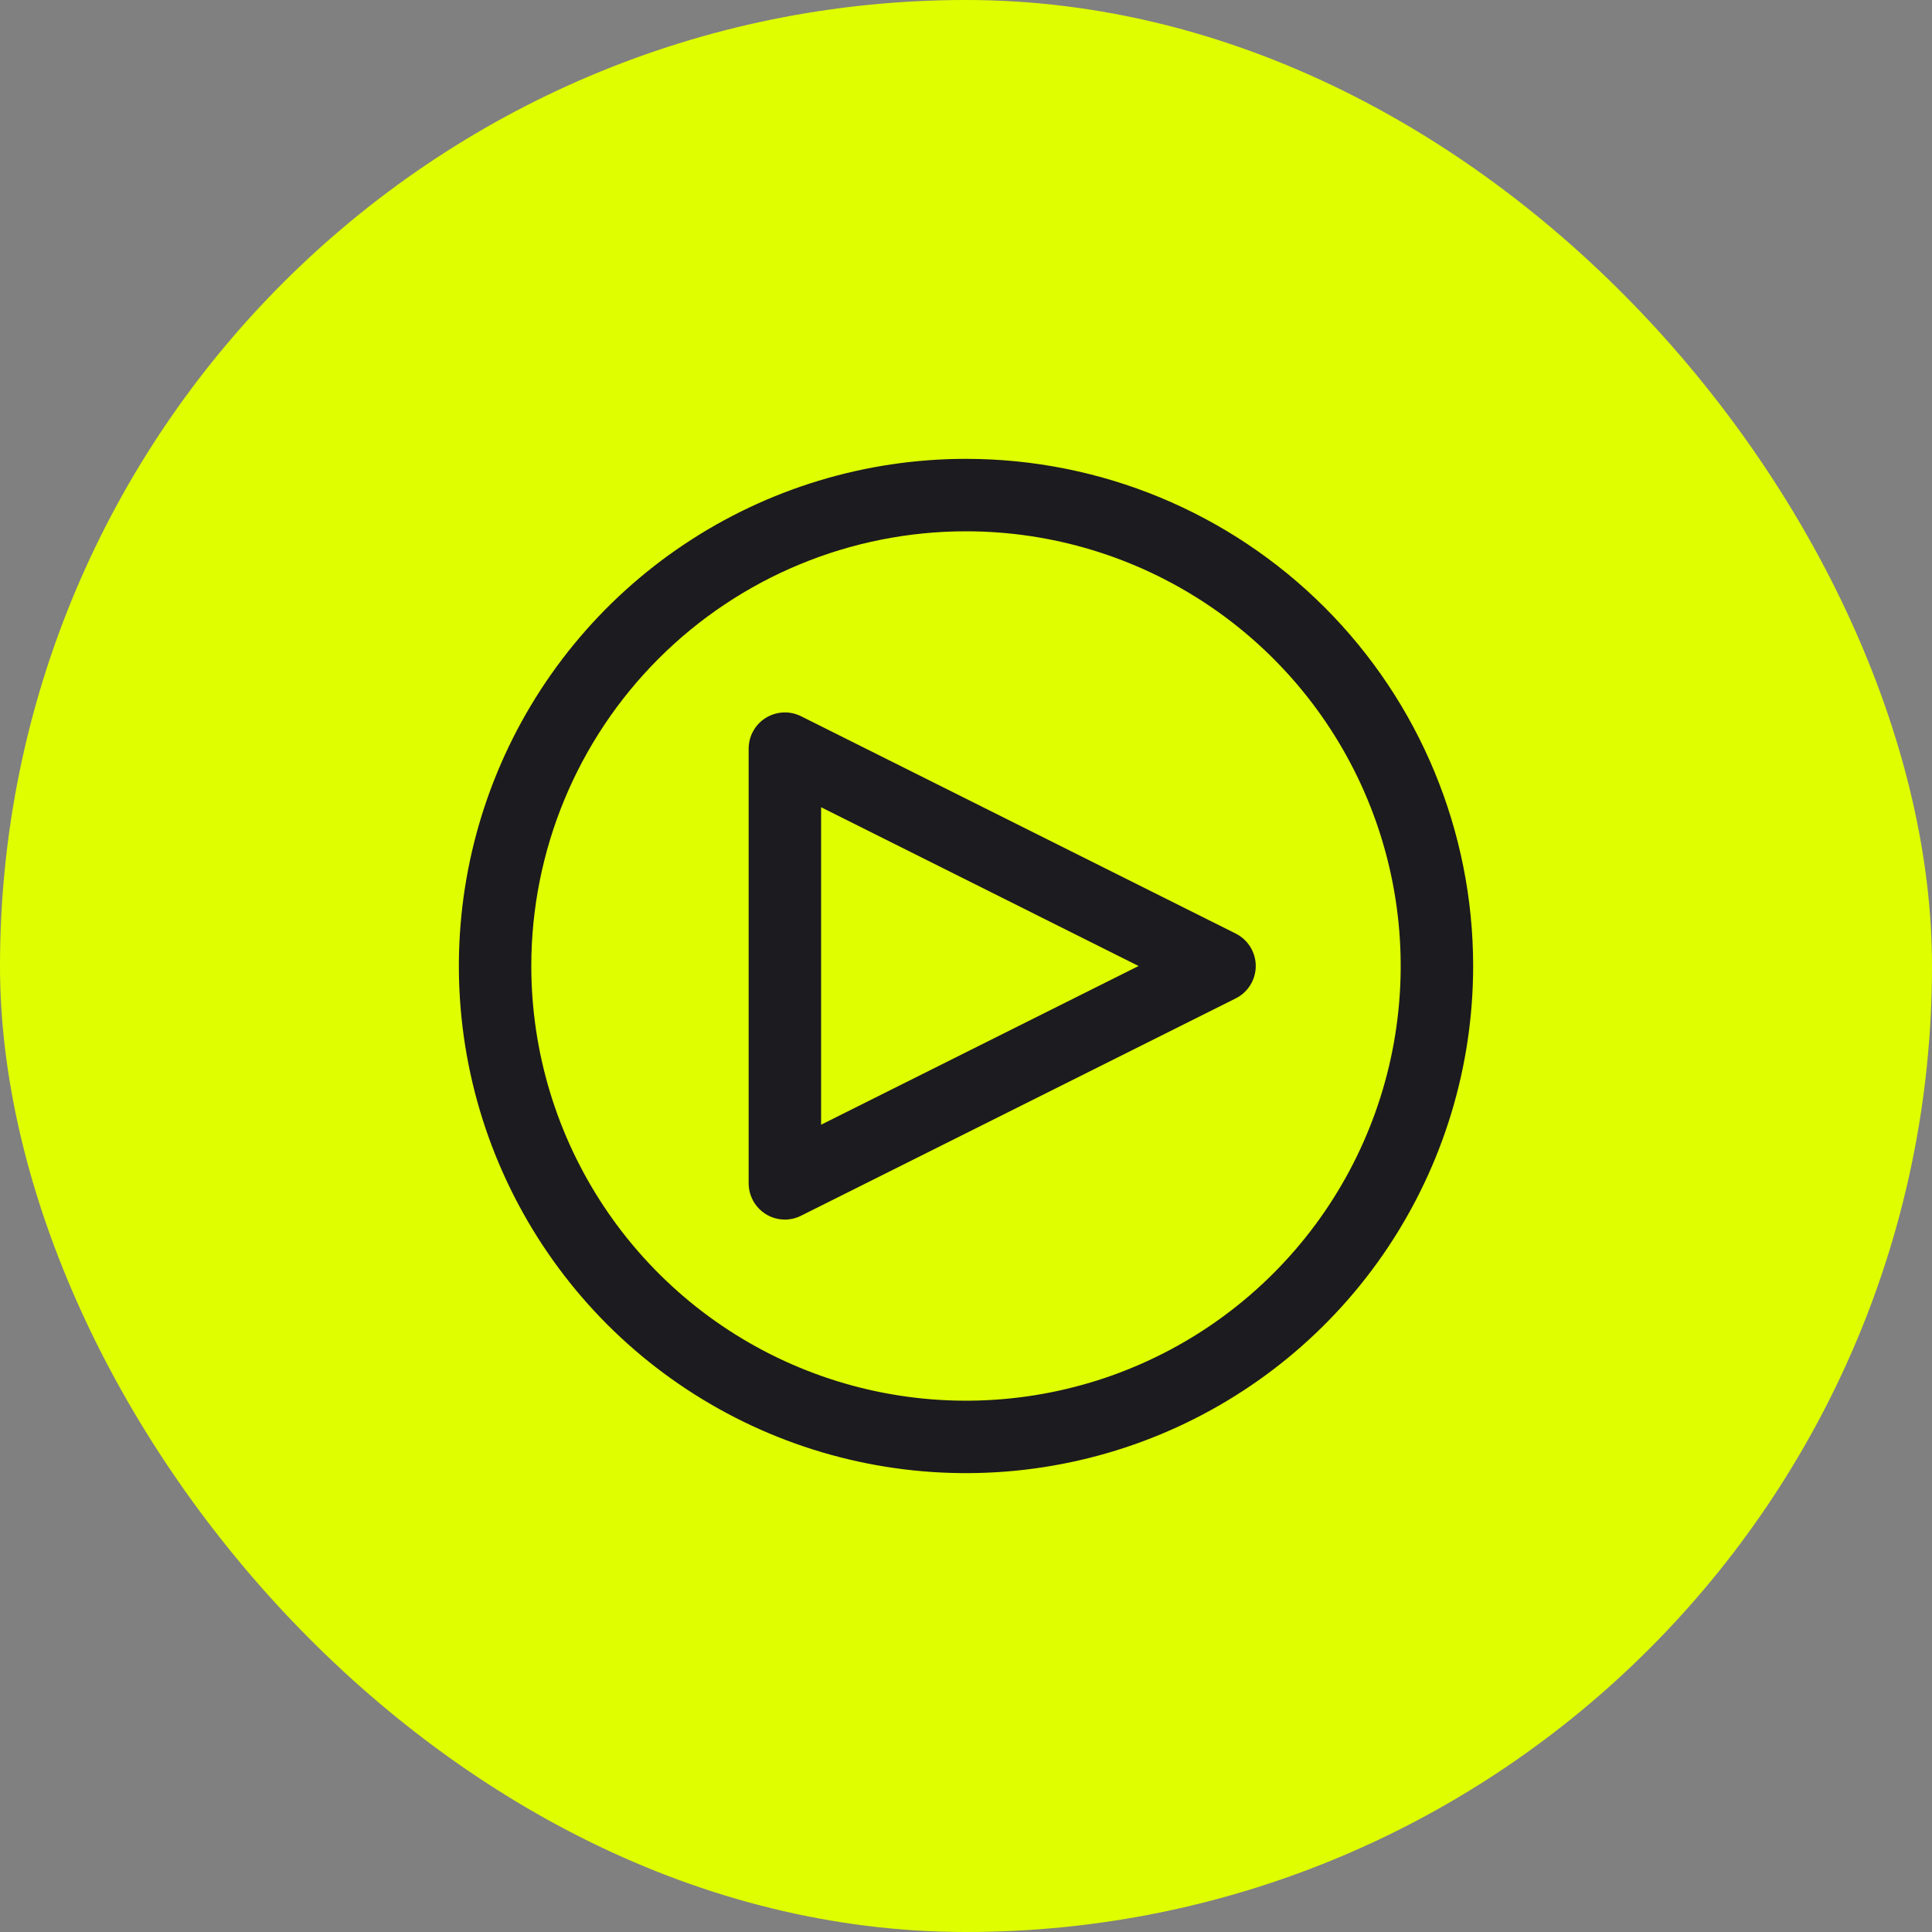
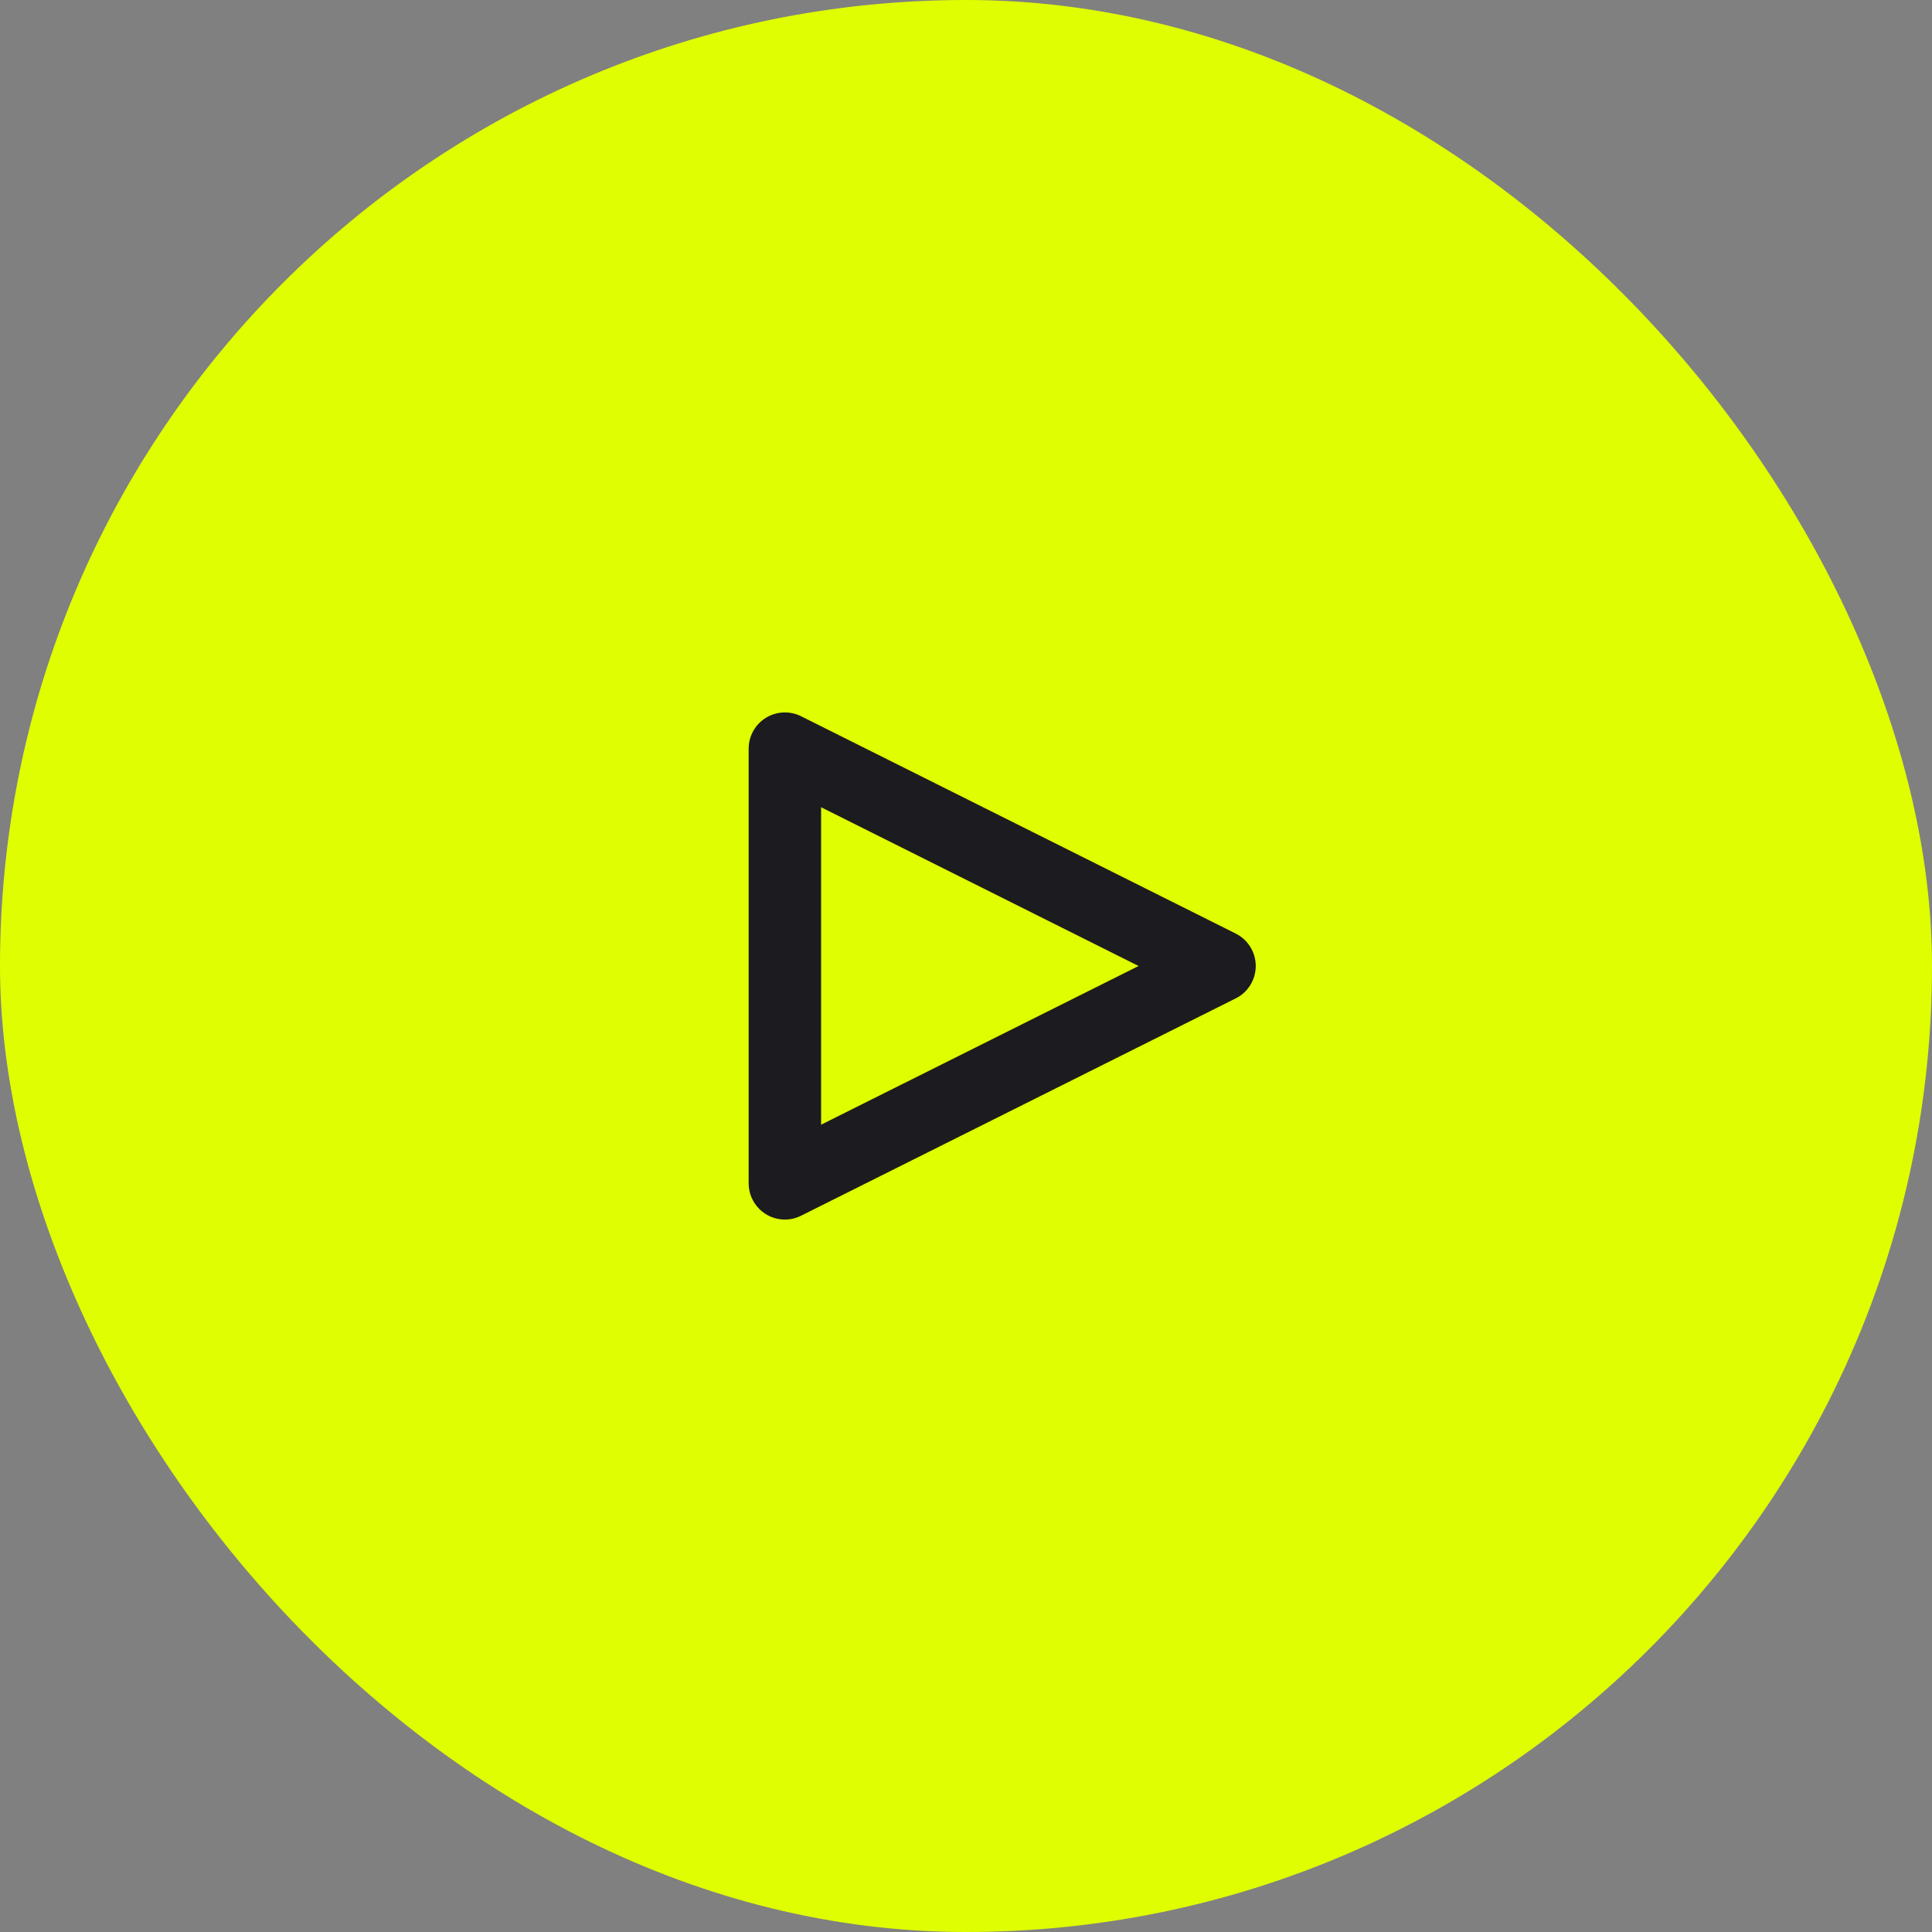
<svg xmlns="http://www.w3.org/2000/svg" width="40" height="40" viewBox="0 0 40 40" fill="none">
  <rect x="0" y="0" width="40" height="40" fill="#808080" stroke="none" />
  <rect width="40" height="40" rx="20" fill="#DFFF00" />
  <path d="M16.25 25.25C16.051 25.25 15.86 25.171 15.72 25.03C15.579 24.889 15.5 24.698 15.5 24.5V15.5C15.5 15.372 15.533 15.246 15.595 15.135C15.657 15.023 15.747 14.929 15.856 14.862C15.964 14.795 16.089 14.757 16.216 14.751C16.344 14.745 16.471 14.772 16.585 14.829L25.585 19.329C25.71 19.392 25.814 19.487 25.887 19.606C25.96 19.724 25.999 19.86 25.999 20C25.999 20.139 25.96 20.275 25.887 20.394C25.814 20.512 25.71 20.608 25.585 20.67L16.585 25.17C16.481 25.222 16.366 25.25 16.25 25.25ZM17 16.713V23.286L23.573 20L17 16.713Z" fill="#1C1B1F" />
-   <path d="M20 11C21.78 11 23.52 11.528 25 12.517C26.48 13.506 27.634 14.911 28.315 16.556C28.996 18.2 29.174 20.01 28.827 21.756C28.48 23.502 27.623 25.105 26.364 26.364C25.105 27.623 23.502 28.48 21.756 28.827C20.01 29.174 18.2 28.996 16.556 28.315C14.911 27.634 13.506 26.48 12.517 25C11.528 23.52 11 21.78 11 20C11 17.613 11.948 15.324 13.636 13.636C15.324 11.948 17.613 11 20 11ZM20 9.5C17.923 9.5 15.893 10.116 14.166 11.27C12.44 12.423 11.094 14.063 10.299 15.982C9.505 17.9 9.297 20.012 9.702 22.048C10.107 24.085 11.107 25.956 12.575 27.425C14.044 28.893 15.915 29.893 17.952 30.298C19.988 30.703 22.1 30.495 24.018 29.701C25.937 28.906 27.577 27.56 28.73 25.834C29.884 24.107 30.5 22.077 30.5 20C30.5 17.215 29.394 14.544 27.425 12.575C25.456 10.606 22.785 9.5 20 9.5Z" fill="#1C1B1F" />
</svg>